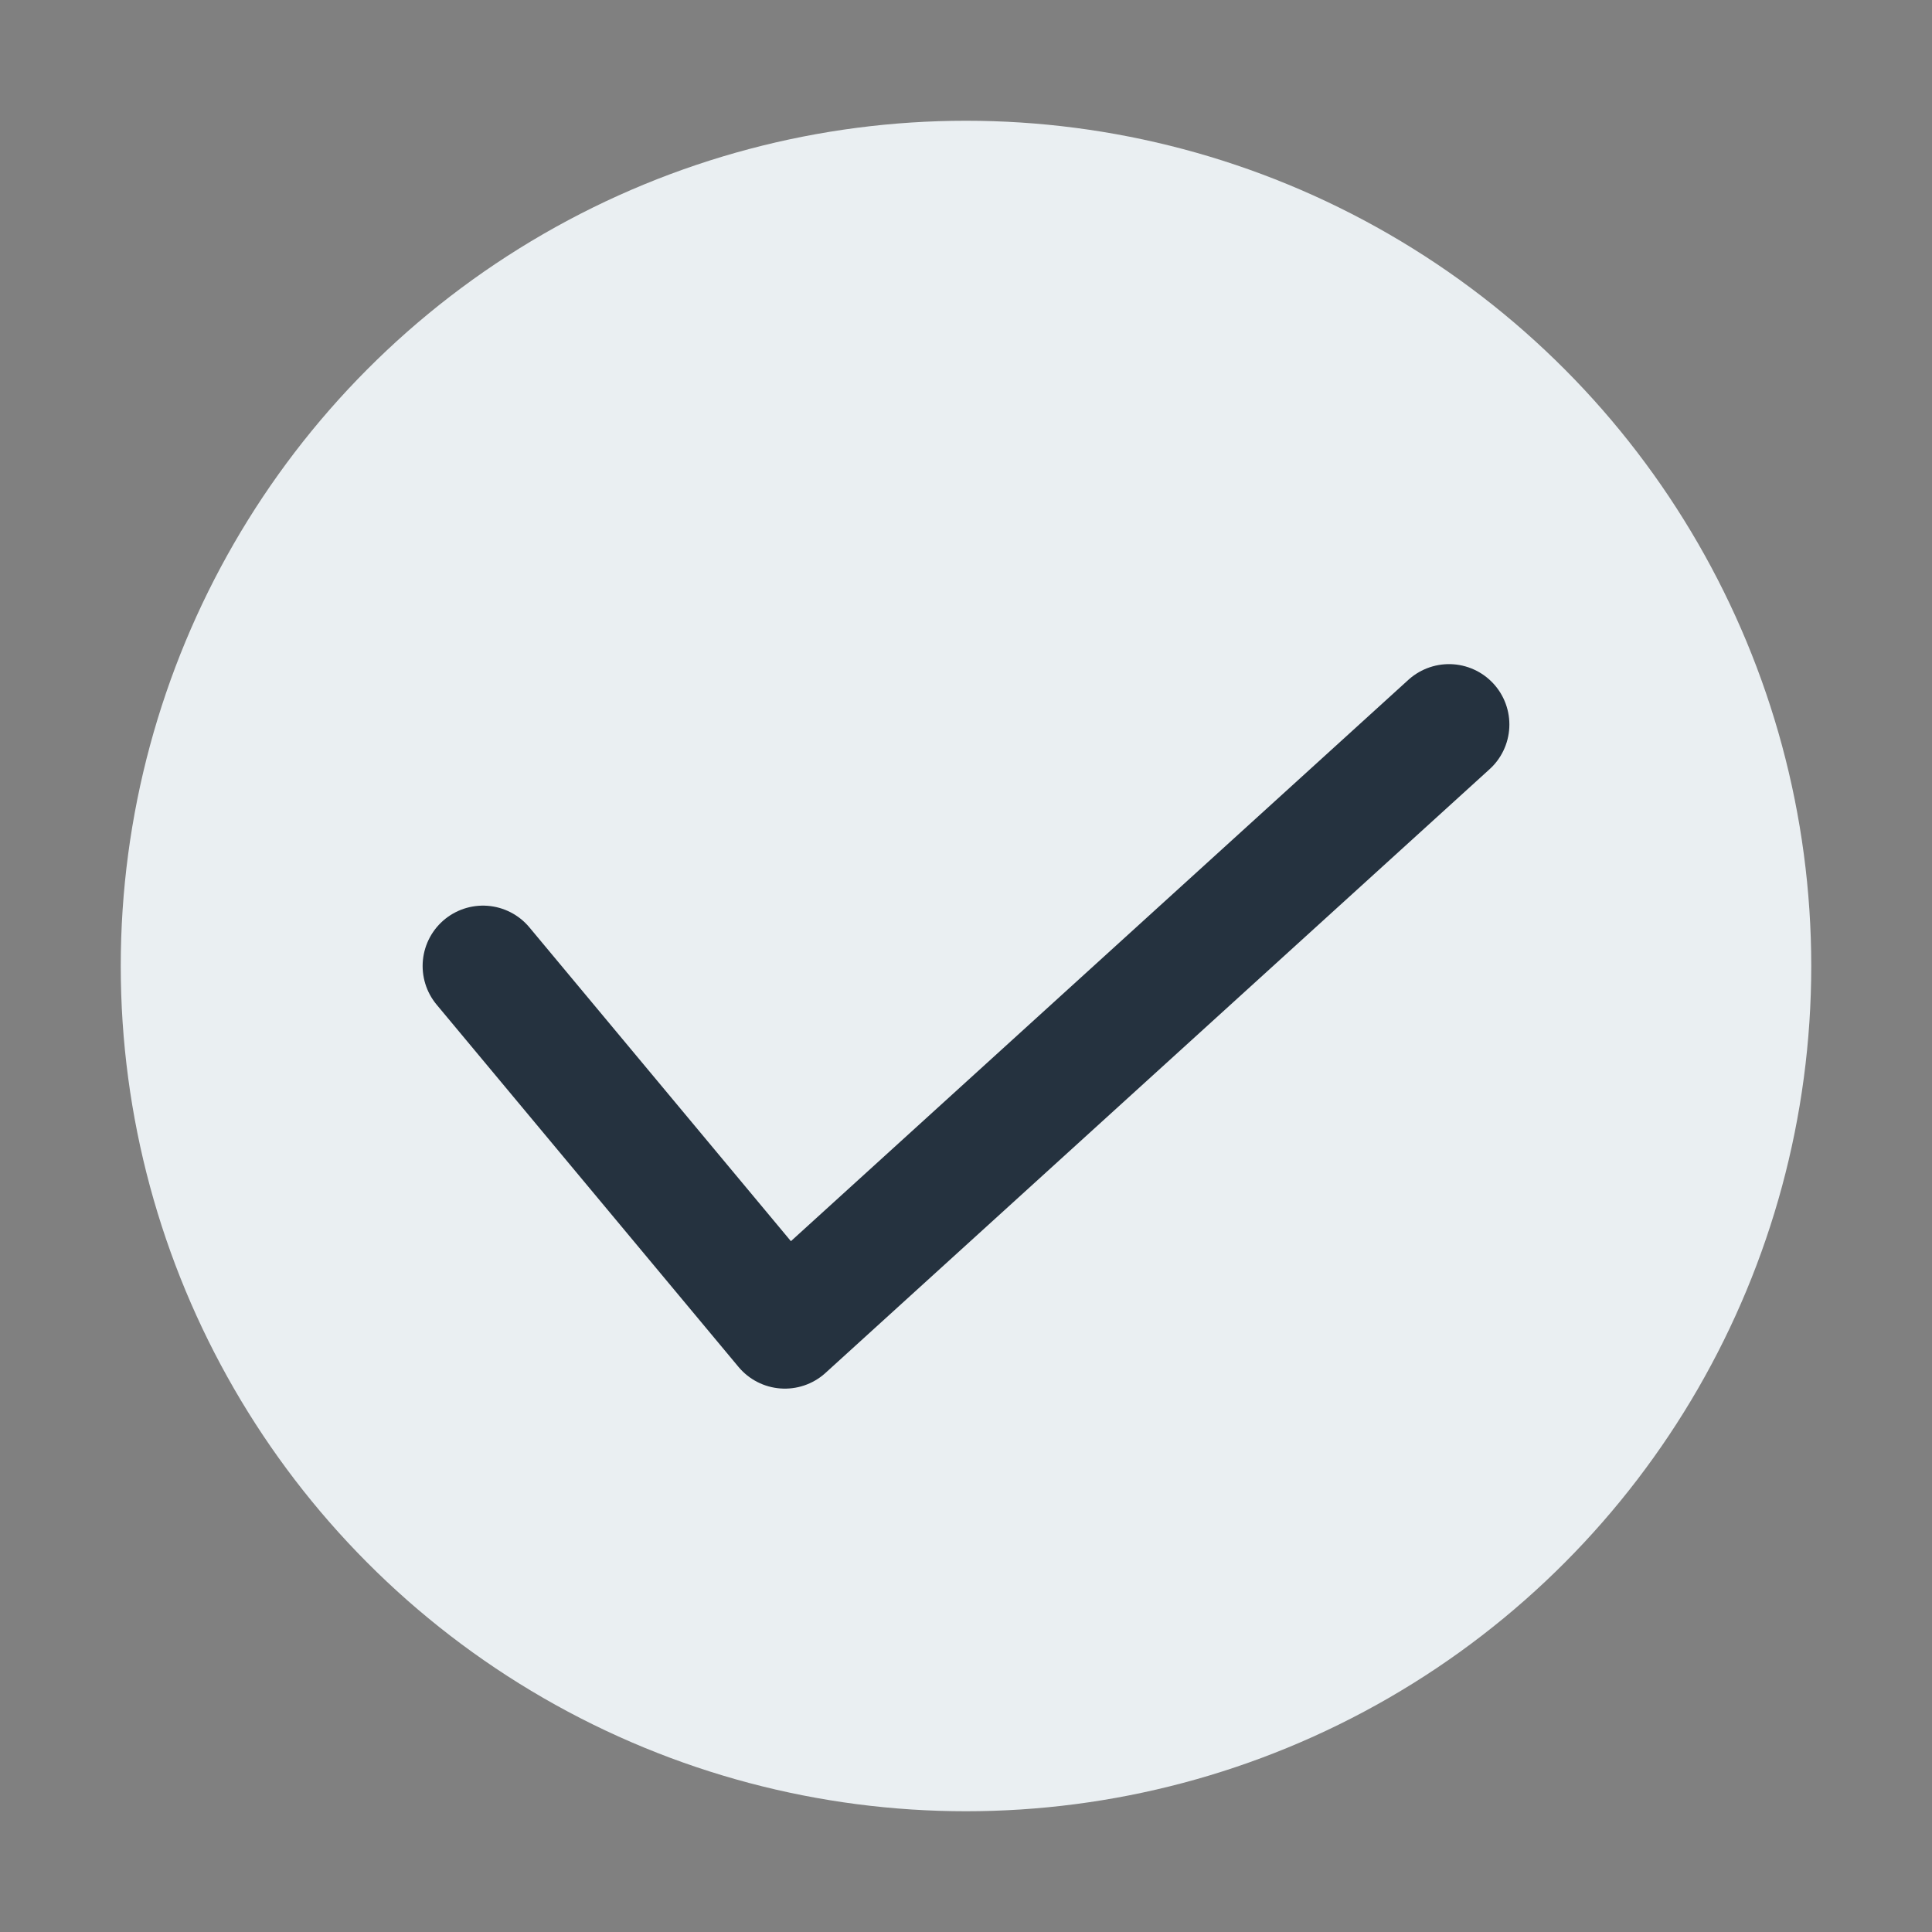
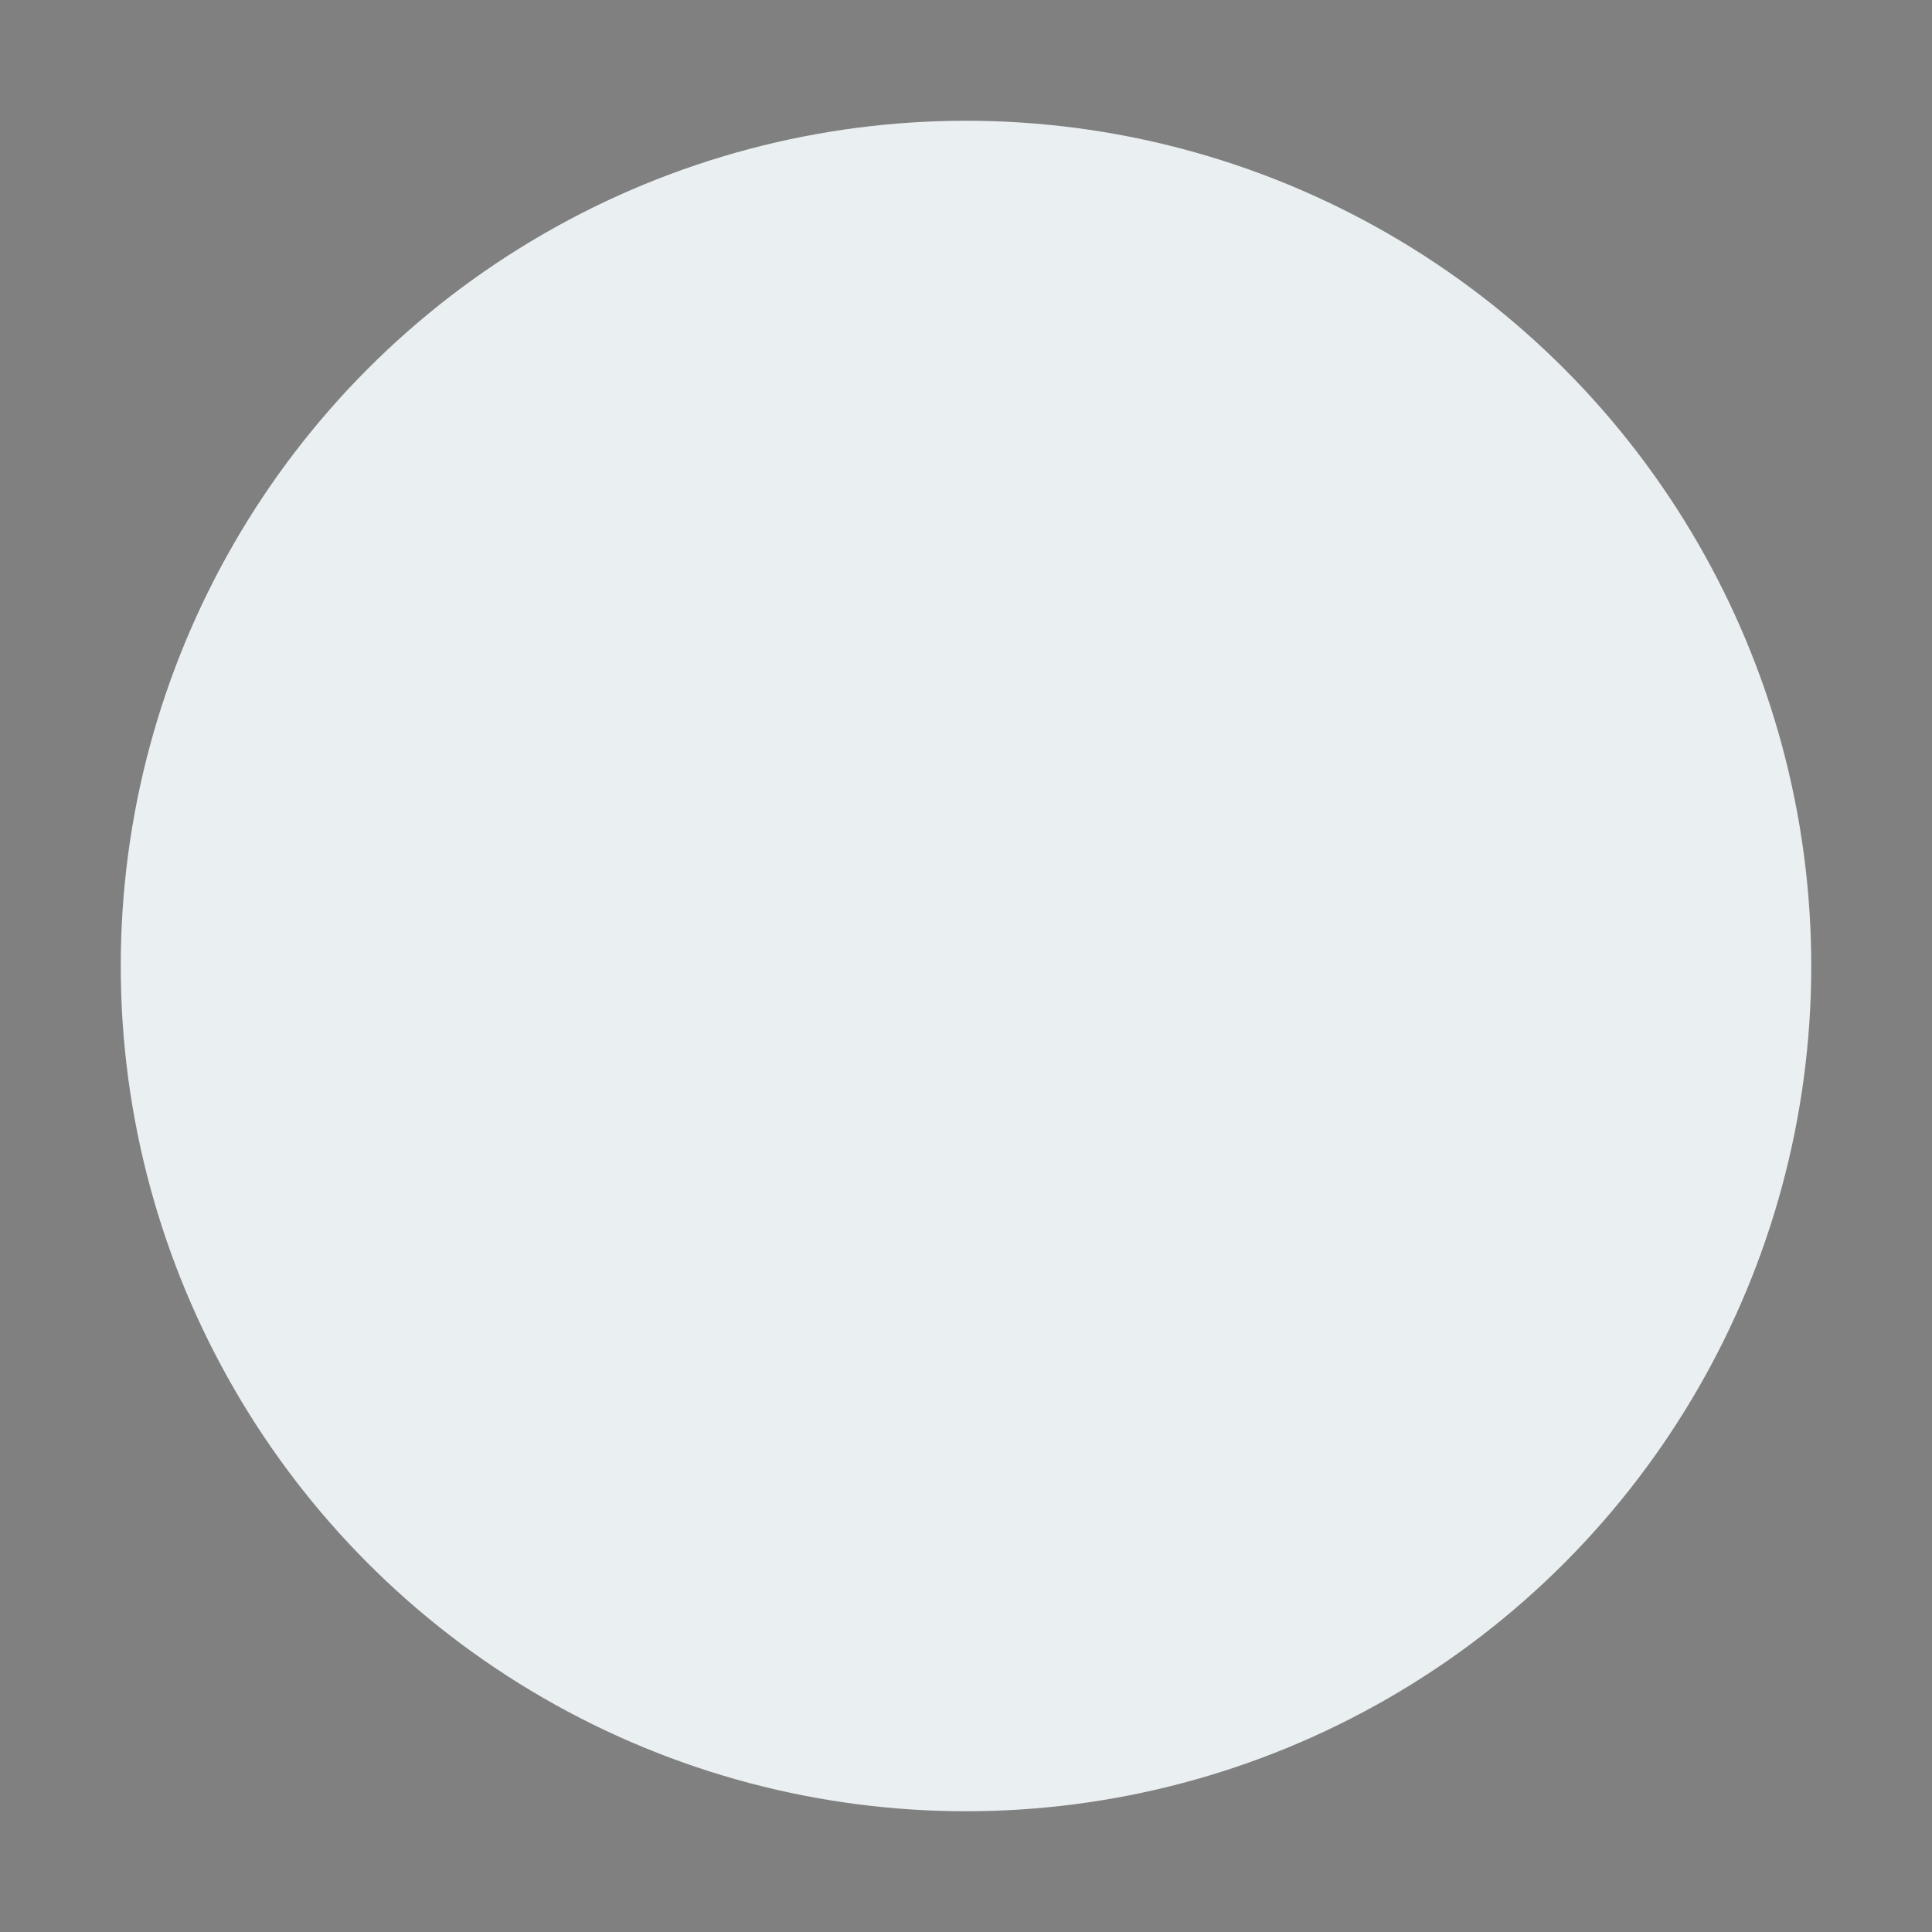
<svg xmlns="http://www.w3.org/2000/svg" width="32" height="32" viewBox="0 0 32 32">
  <rect x="0" y="0" width="32" height="32" fill="#808080" stroke="none" />
  <circle cx="16" cy="16" r="14" fill="#EAEFF2" />
-   <path d="M8 16l5 6 11-10" fill="none" stroke="#25323F" stroke-width="2" stroke-linecap="round" stroke-linejoin="round" />
</svg>